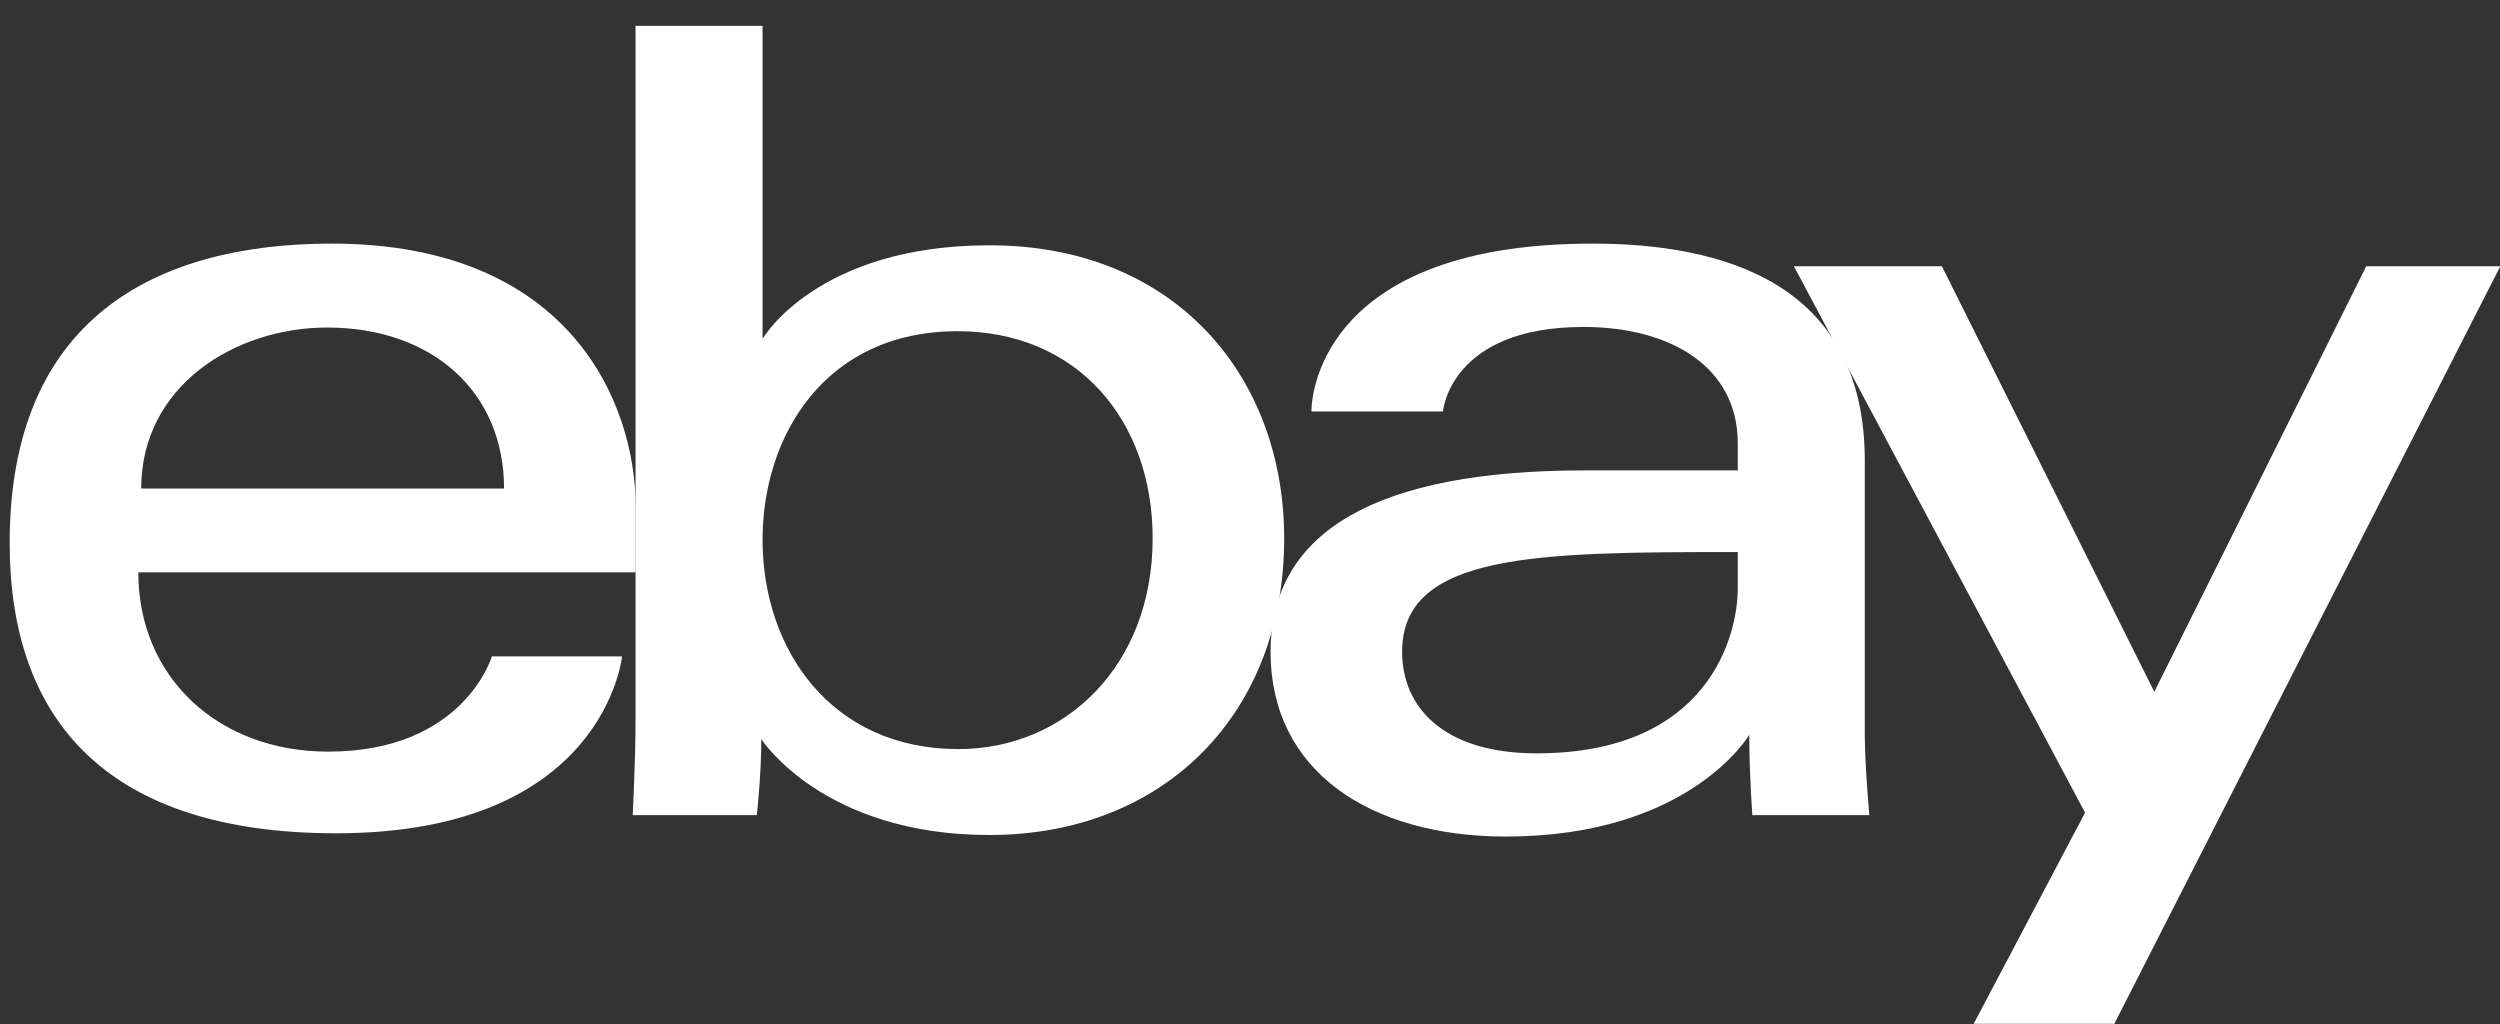
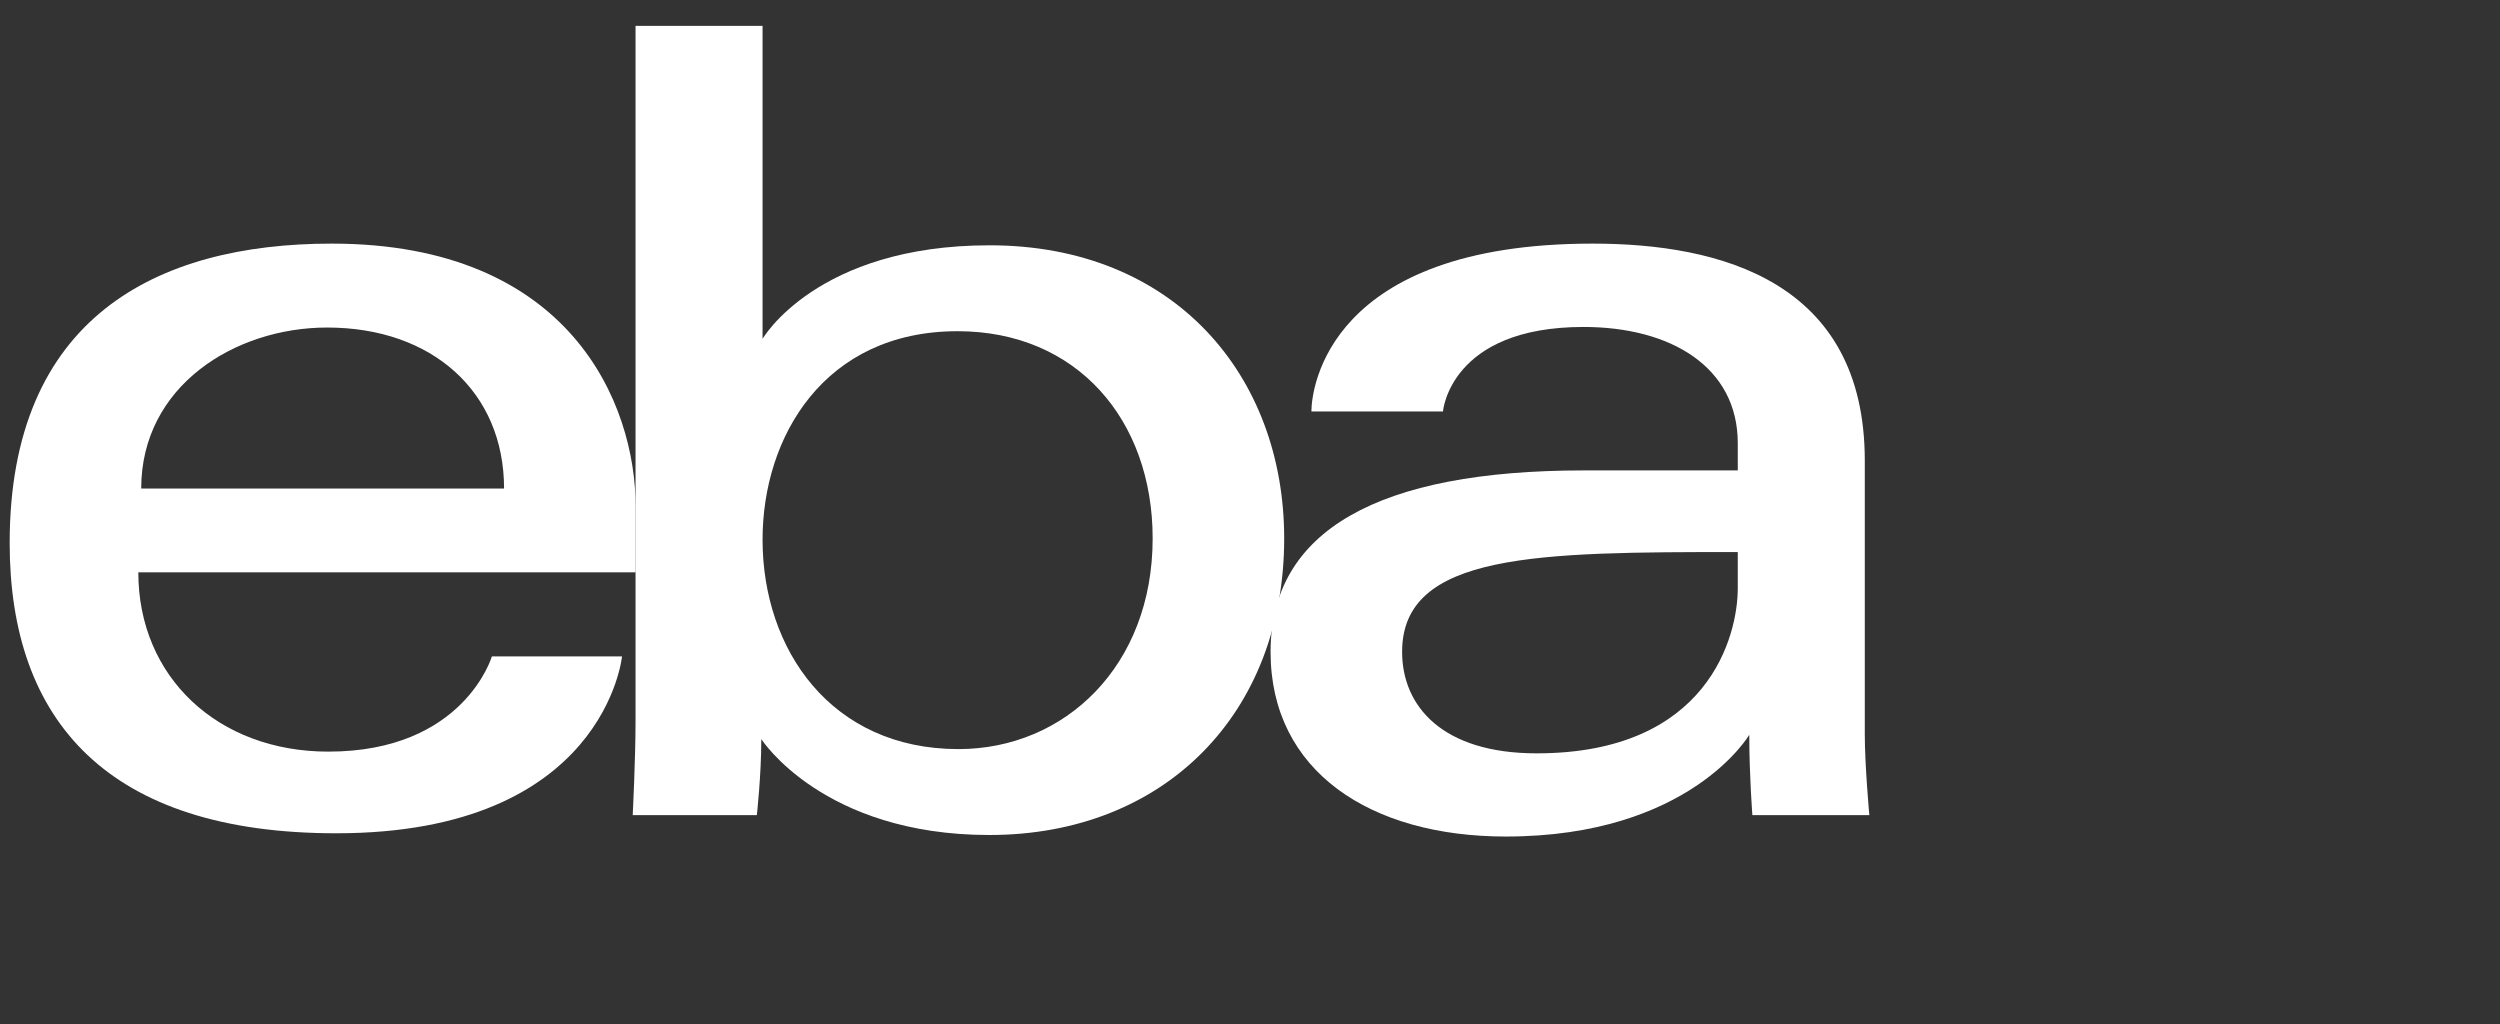
<svg xmlns="http://www.w3.org/2000/svg" fill="none" viewBox="0 0 83 34" height="34" width="83">
  <rect x="0" y="0" width="83" height="34" fill="#333333" stroke="none" />
  <path style="fill:white;fill-opacity:1;" fill="white" d="M11.013 8.088C5.181 8.088 0.321 10.562 0.321 18.027C0.321 23.941 3.589 27.665 11.163 27.665C20.079 27.665 20.651 21.792 20.651 21.792H16.331C16.331 21.792 15.405 24.954 10.9 24.954C7.231 24.954 4.592 22.476 4.592 19.002H21.103V16.822C21.103 13.386 18.921 8.088 11.013 8.088ZM10.862 10.874C14.355 10.874 16.735 13.013 16.735 16.22H4.688C4.688 12.816 7.796 10.874 10.862 10.874Z" />
  <path style="fill:white;fill-opacity:1;" fill="white" d="M21.1 0.859V23.916C21.1 25.225 21.006 27.063 21.006 27.063H25.127C25.127 27.063 25.275 25.743 25.275 24.537C25.275 24.537 27.311 27.722 32.846 27.722C38.675 27.722 42.635 23.674 42.635 17.877C42.635 12.482 38.998 8.144 32.855 8.144C27.104 8.144 25.317 11.25 25.317 11.25V0.859H21.1ZM31.792 10.996C35.75 10.996 38.268 13.934 38.268 17.877C38.268 22.104 35.36 24.87 31.82 24.87C27.596 24.87 25.317 21.571 25.317 17.914C25.317 14.507 27.361 10.996 31.792 10.996Z" />
  <path style="fill:white;fill-opacity:1;" fill="white" d="M52.875 8.088C44.101 8.088 43.539 12.892 43.539 13.66H47.906C47.906 13.66 48.135 10.855 52.574 10.855C55.459 10.855 57.694 12.176 57.694 14.714V15.618H52.574C45.777 15.618 42.183 17.606 42.183 21.642C42.183 25.613 45.504 27.773 49.991 27.773C56.106 27.773 58.076 24.395 58.076 24.395C58.076 25.738 58.179 27.063 58.179 27.063H62.062C62.062 27.063 61.911 25.421 61.911 24.371V15.293C61.911 9.34 57.11 8.088 52.875 8.088ZM57.694 18.328V19.533C57.694 21.104 56.725 25.011 51.016 25.011C47.891 25.011 46.55 23.451 46.55 21.641C46.55 18.349 51.064 18.328 57.694 18.328Z" />
-   <path style="fill:white;fill-opacity:1;" fill="white" d="M59.559 8.841H64.472L71.523 22.968L78.558 8.841H83.009L70.195 33.991H65.526L69.224 26.98L59.559 8.841Z" />
</svg>